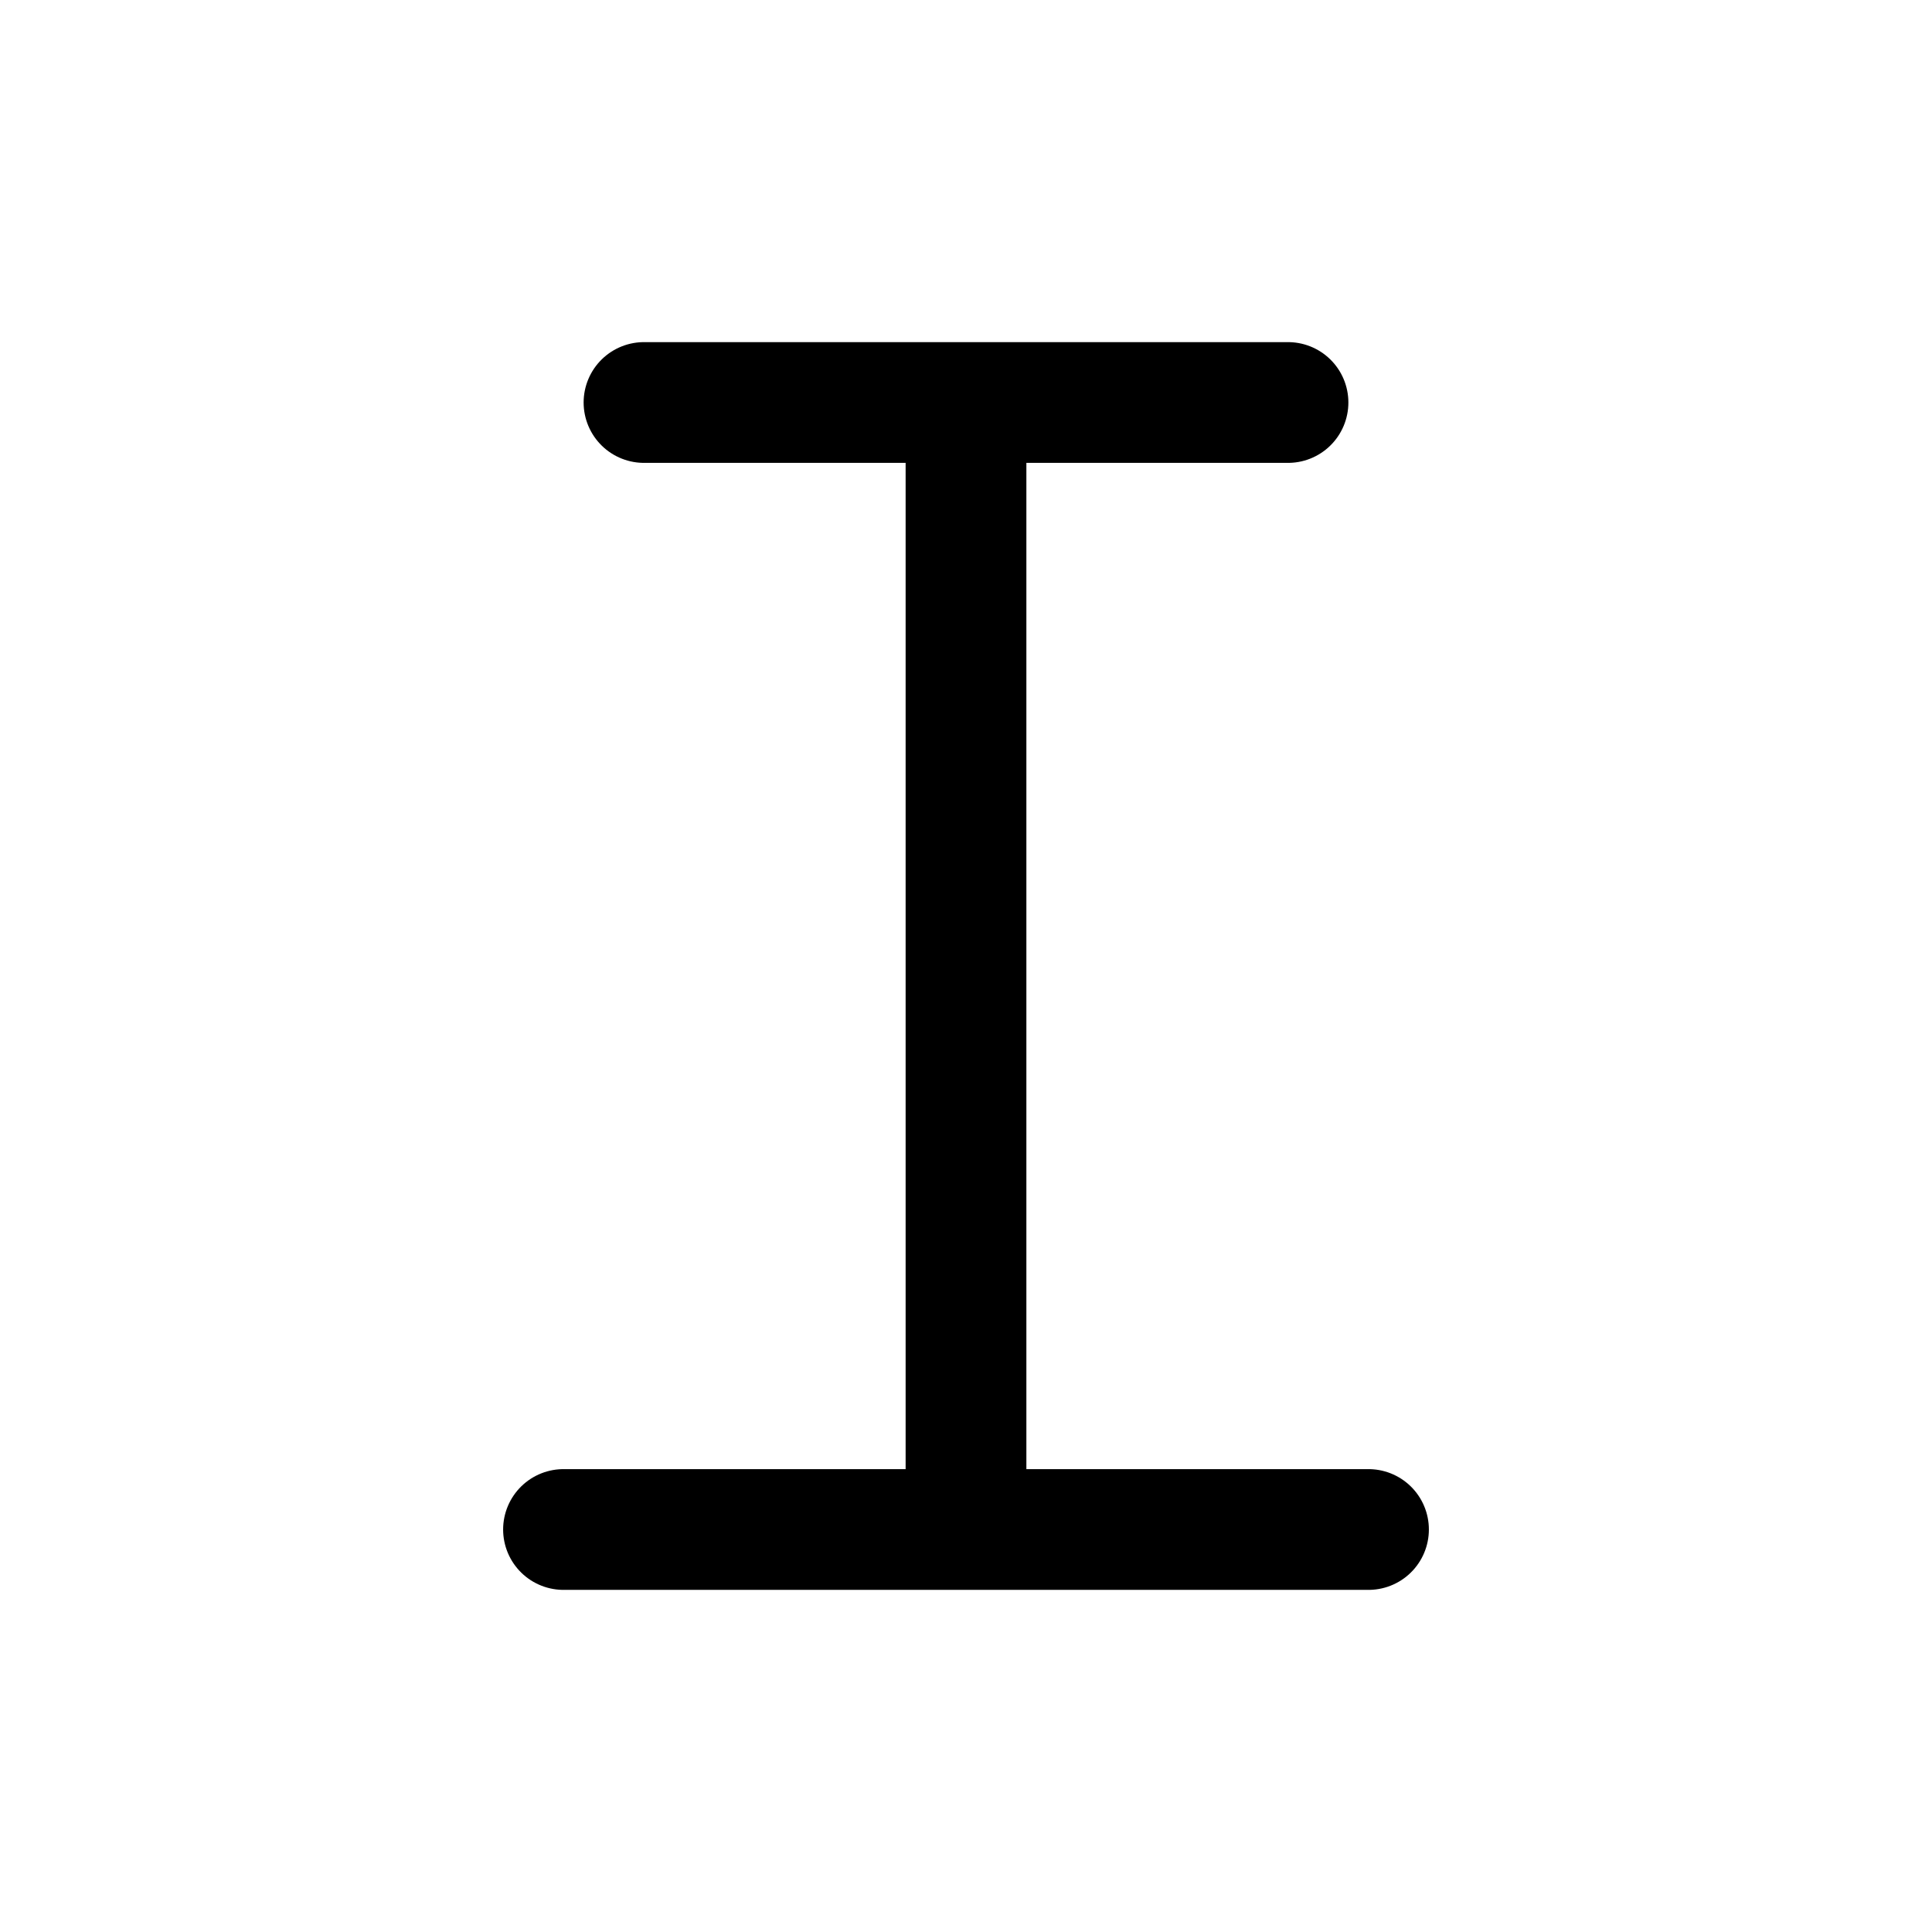
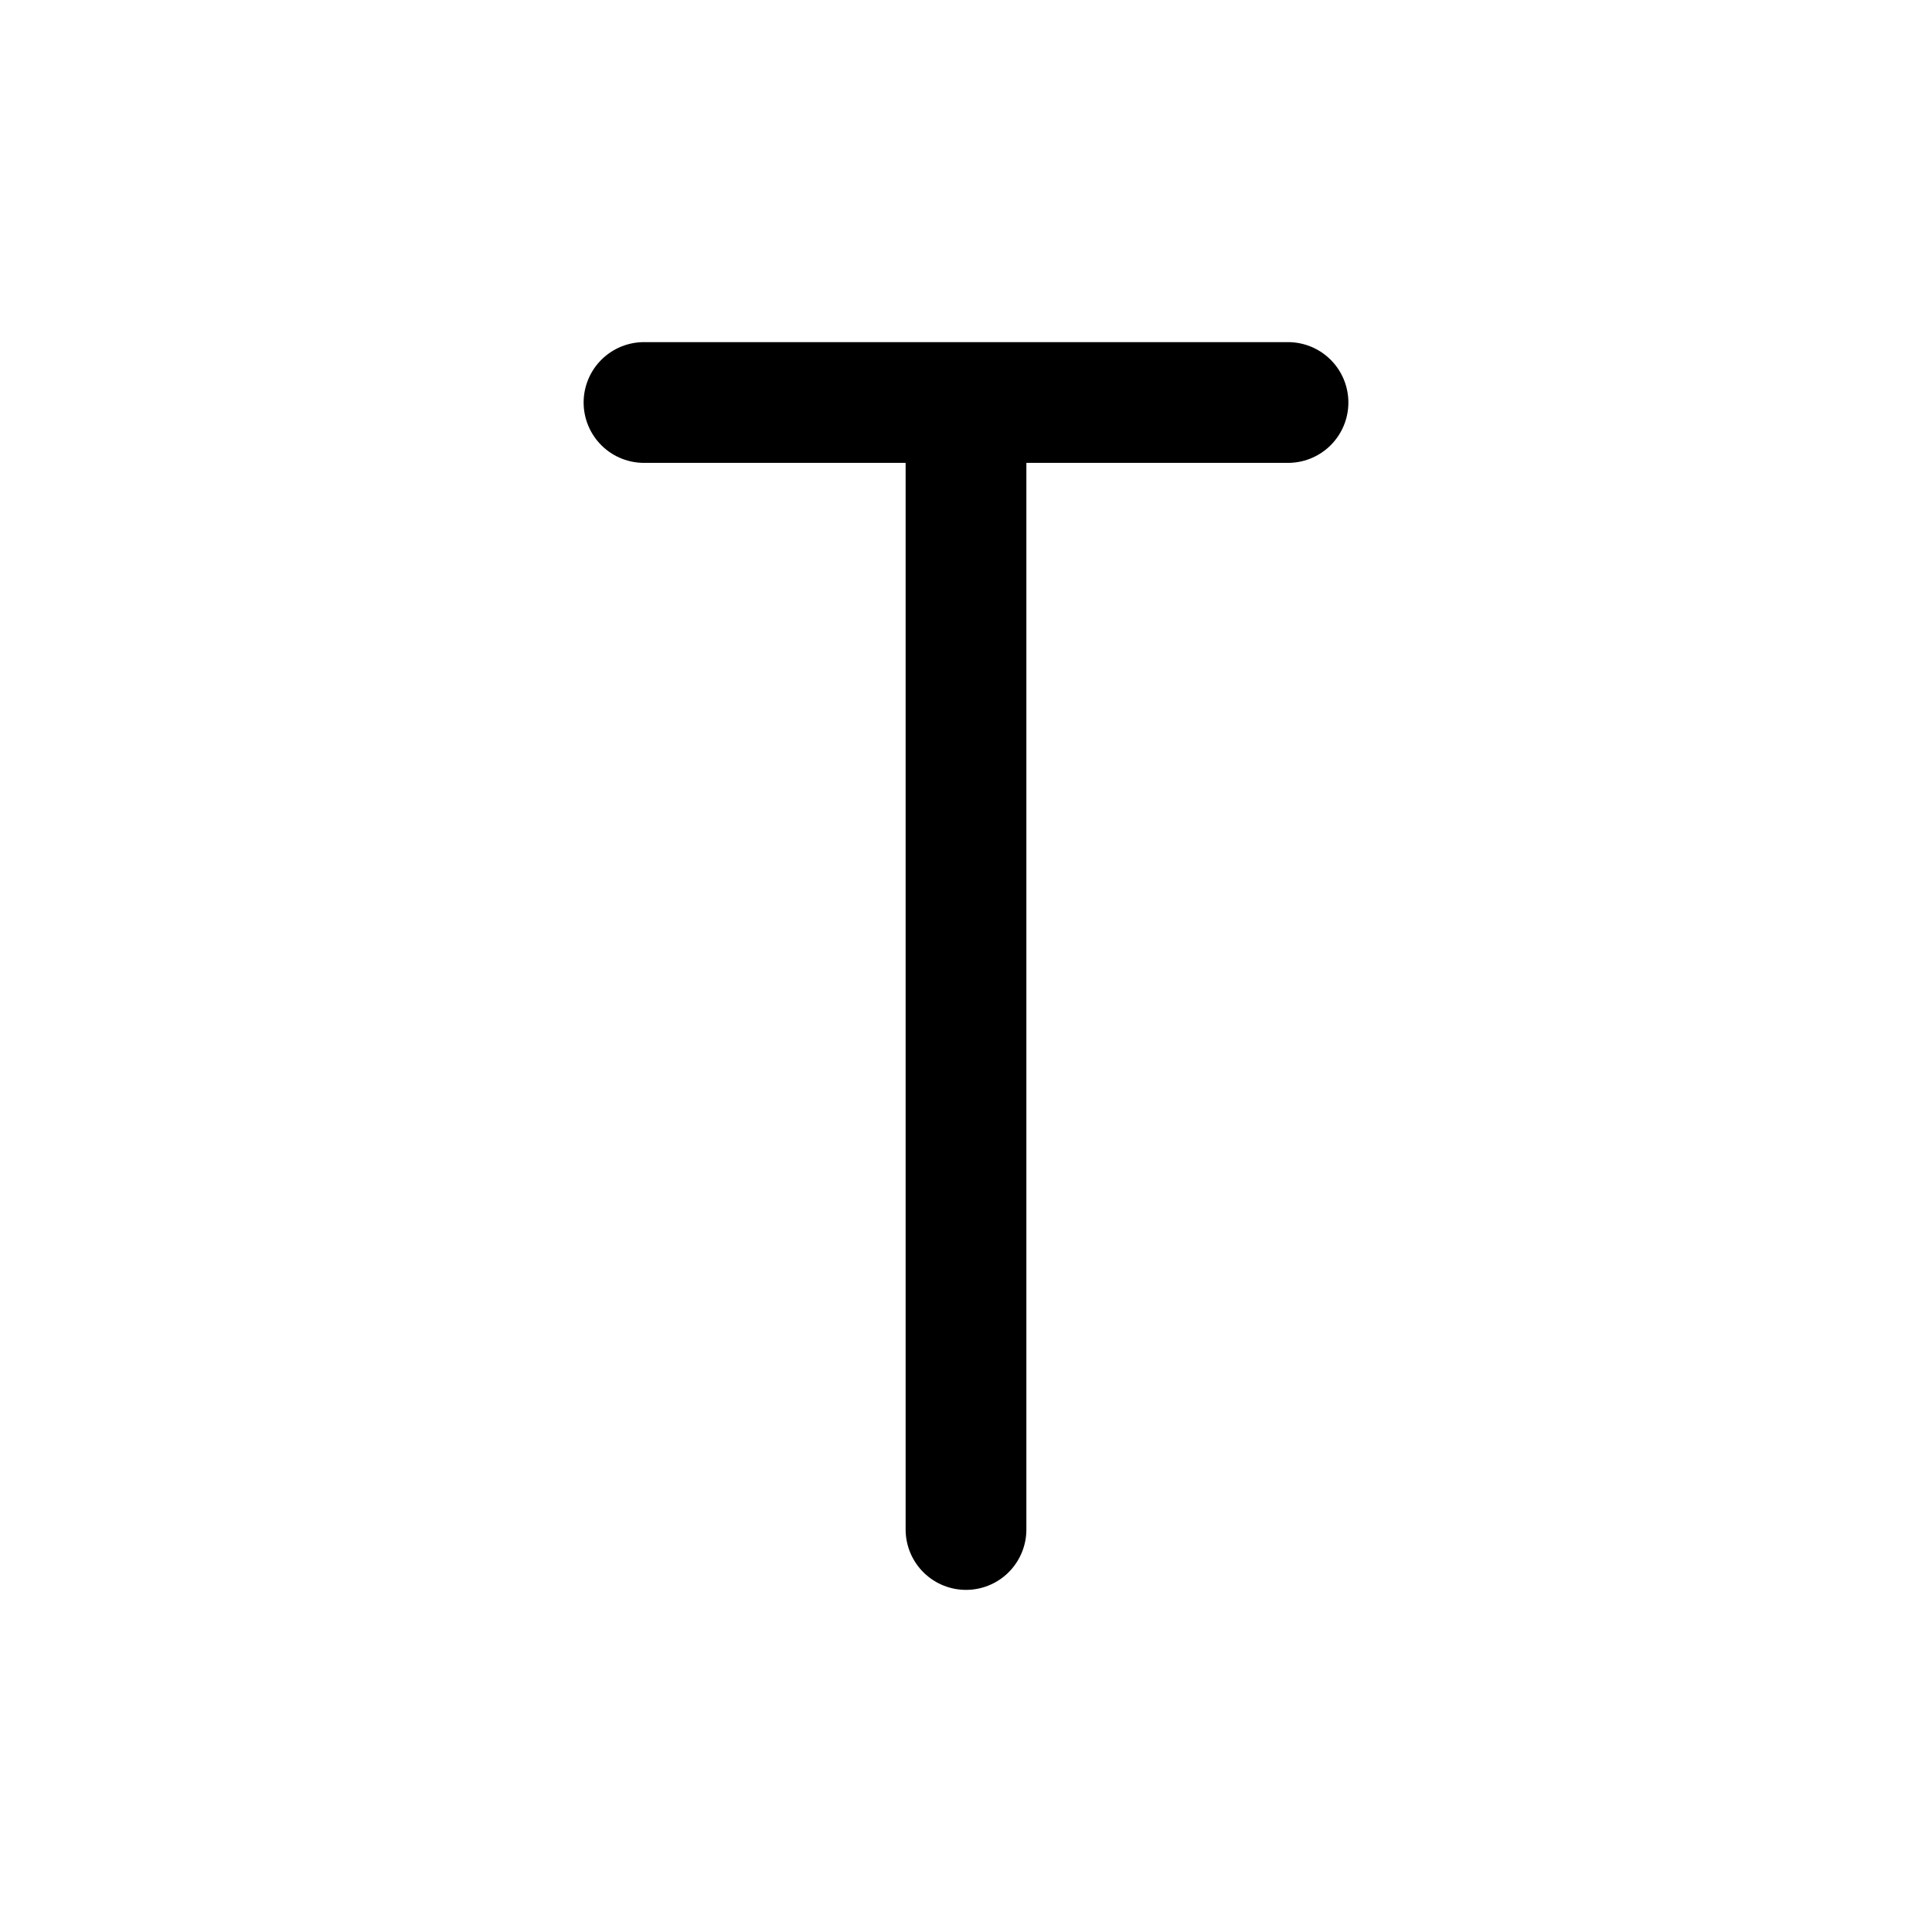
<svg xmlns="http://www.w3.org/2000/svg" width="24px" height="24px" viewBox="0 0 24 24" stroke-width="1.5" fill="none" color="#000000">
-   <path d="M8 5H16M12 5V19M7 19H17" stroke="#000000" stroke-width="1.5" stroke-linecap="round" stroke-linejoin="round" />
+   <path d="M8 5H16M12 5V19M7 19" stroke="#000000" stroke-width="1.5" stroke-linecap="round" stroke-linejoin="round" />
</svg>